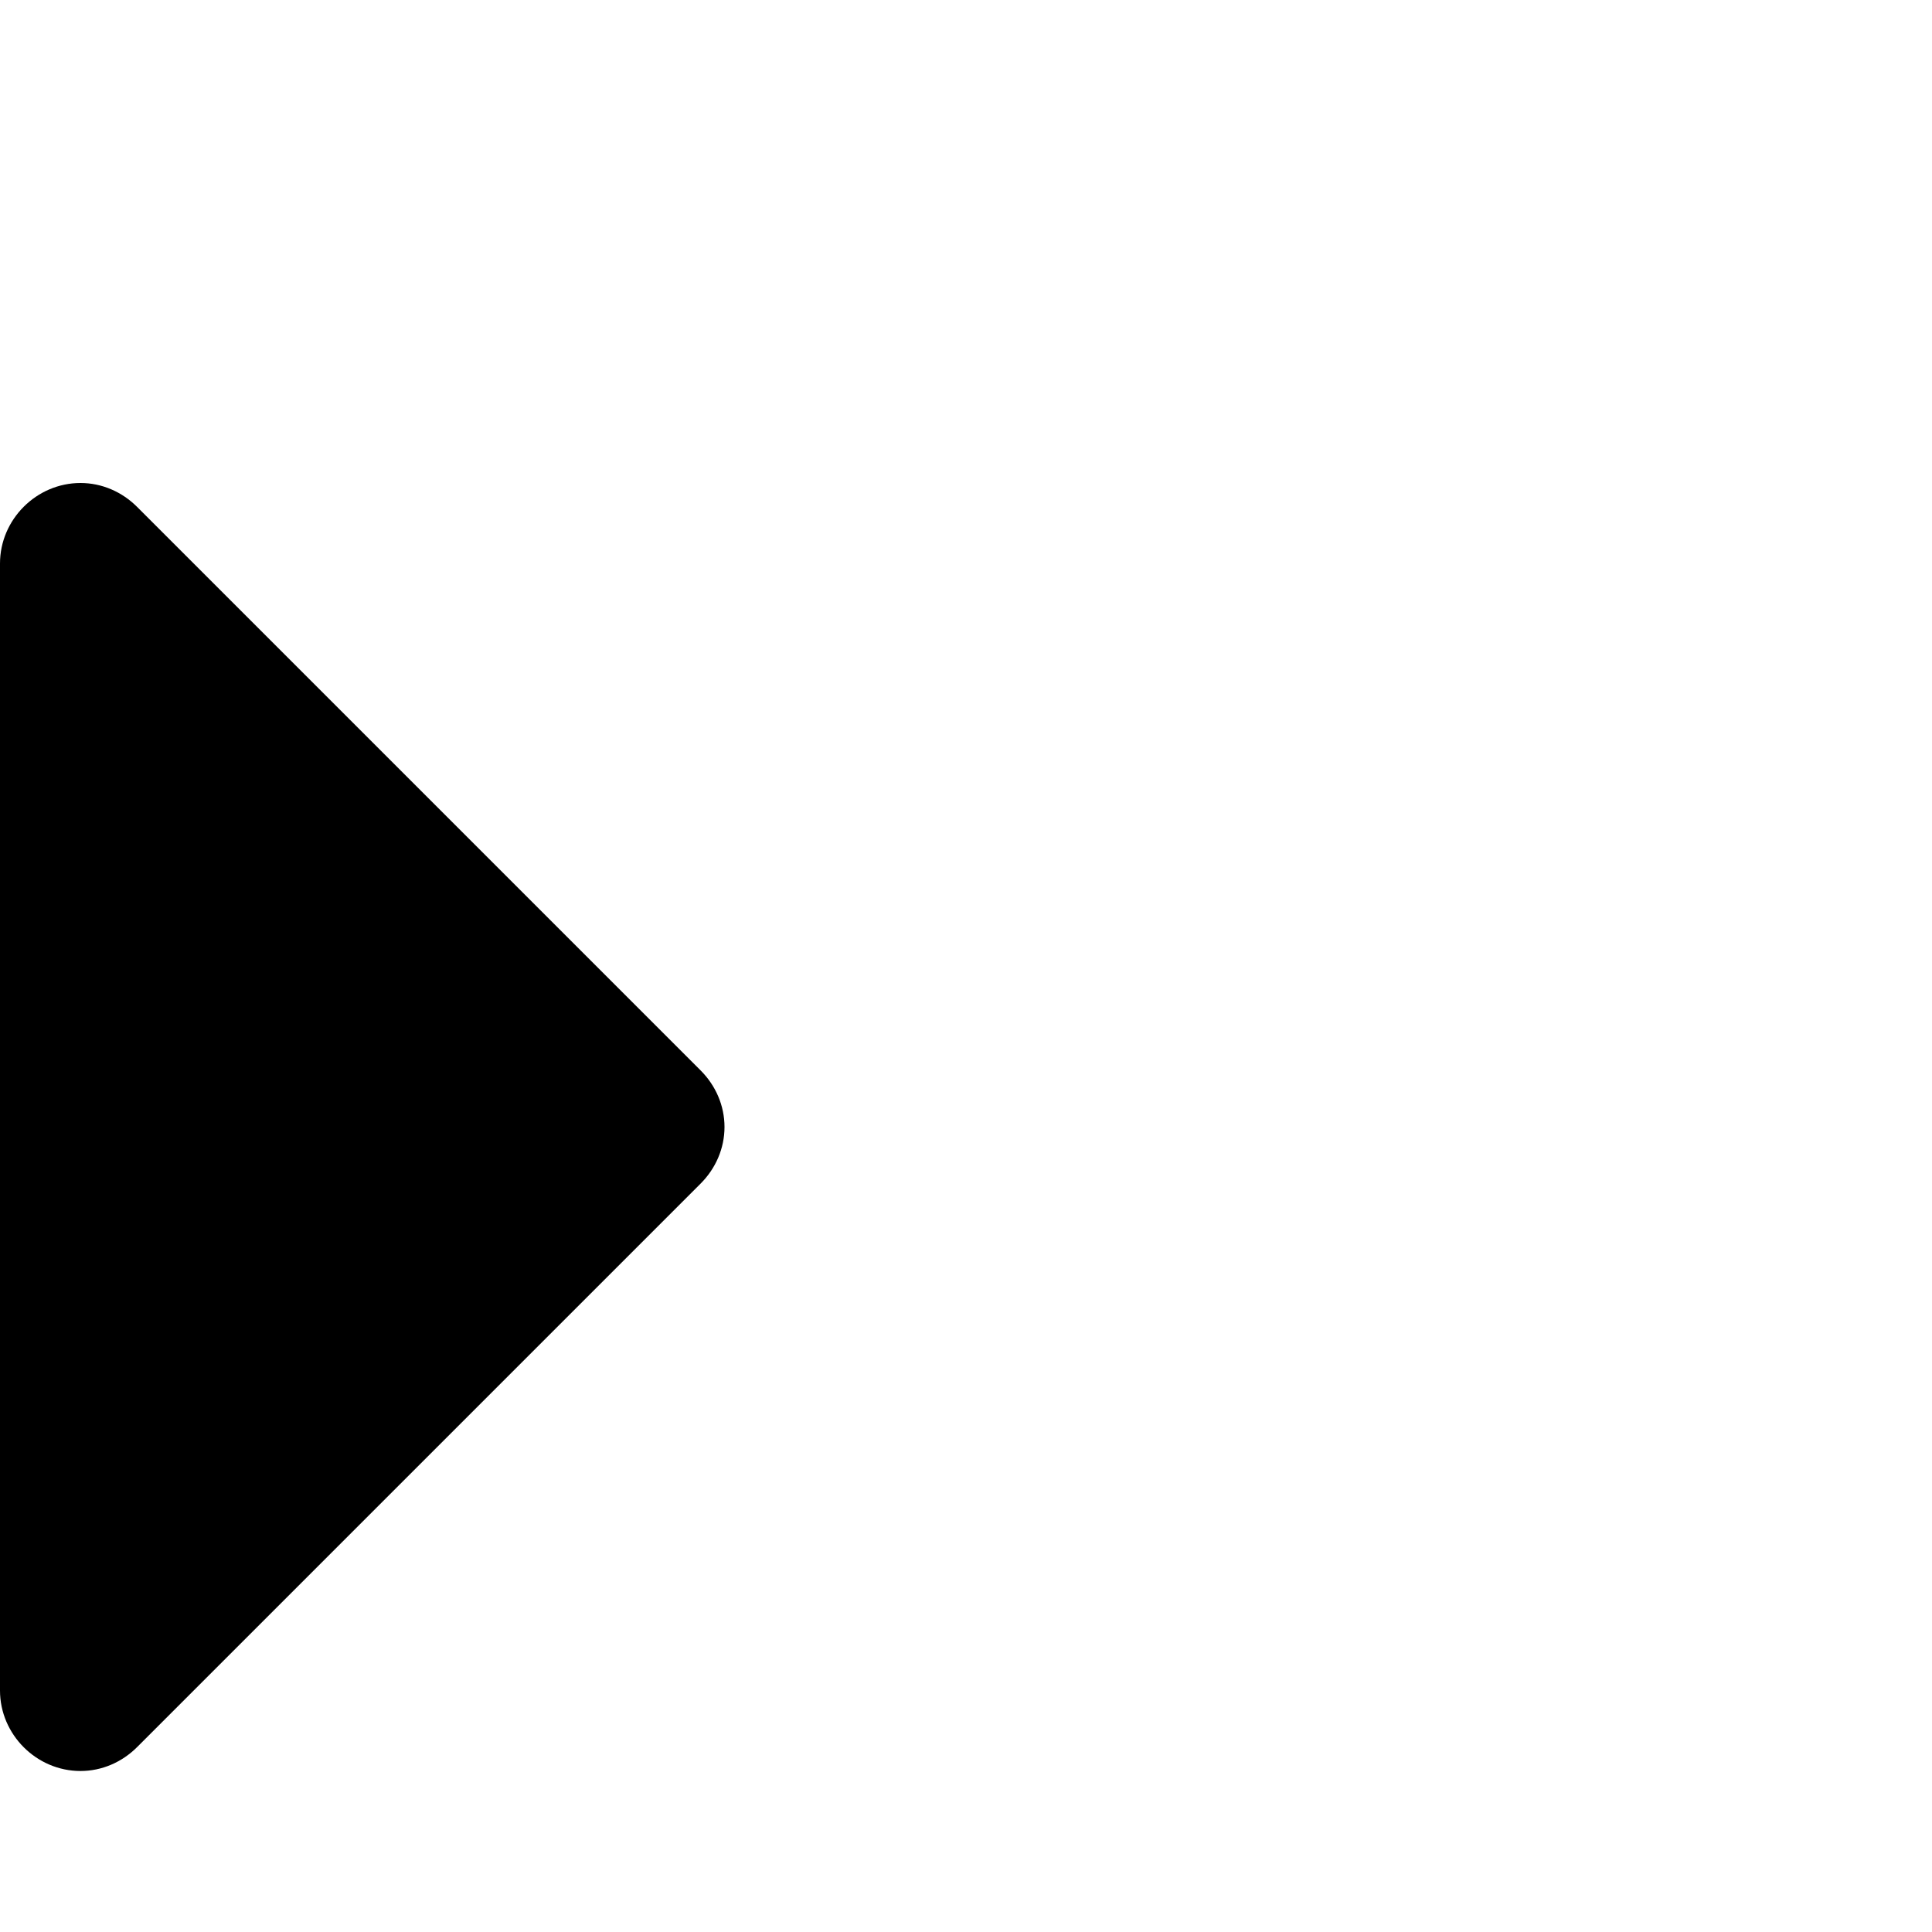
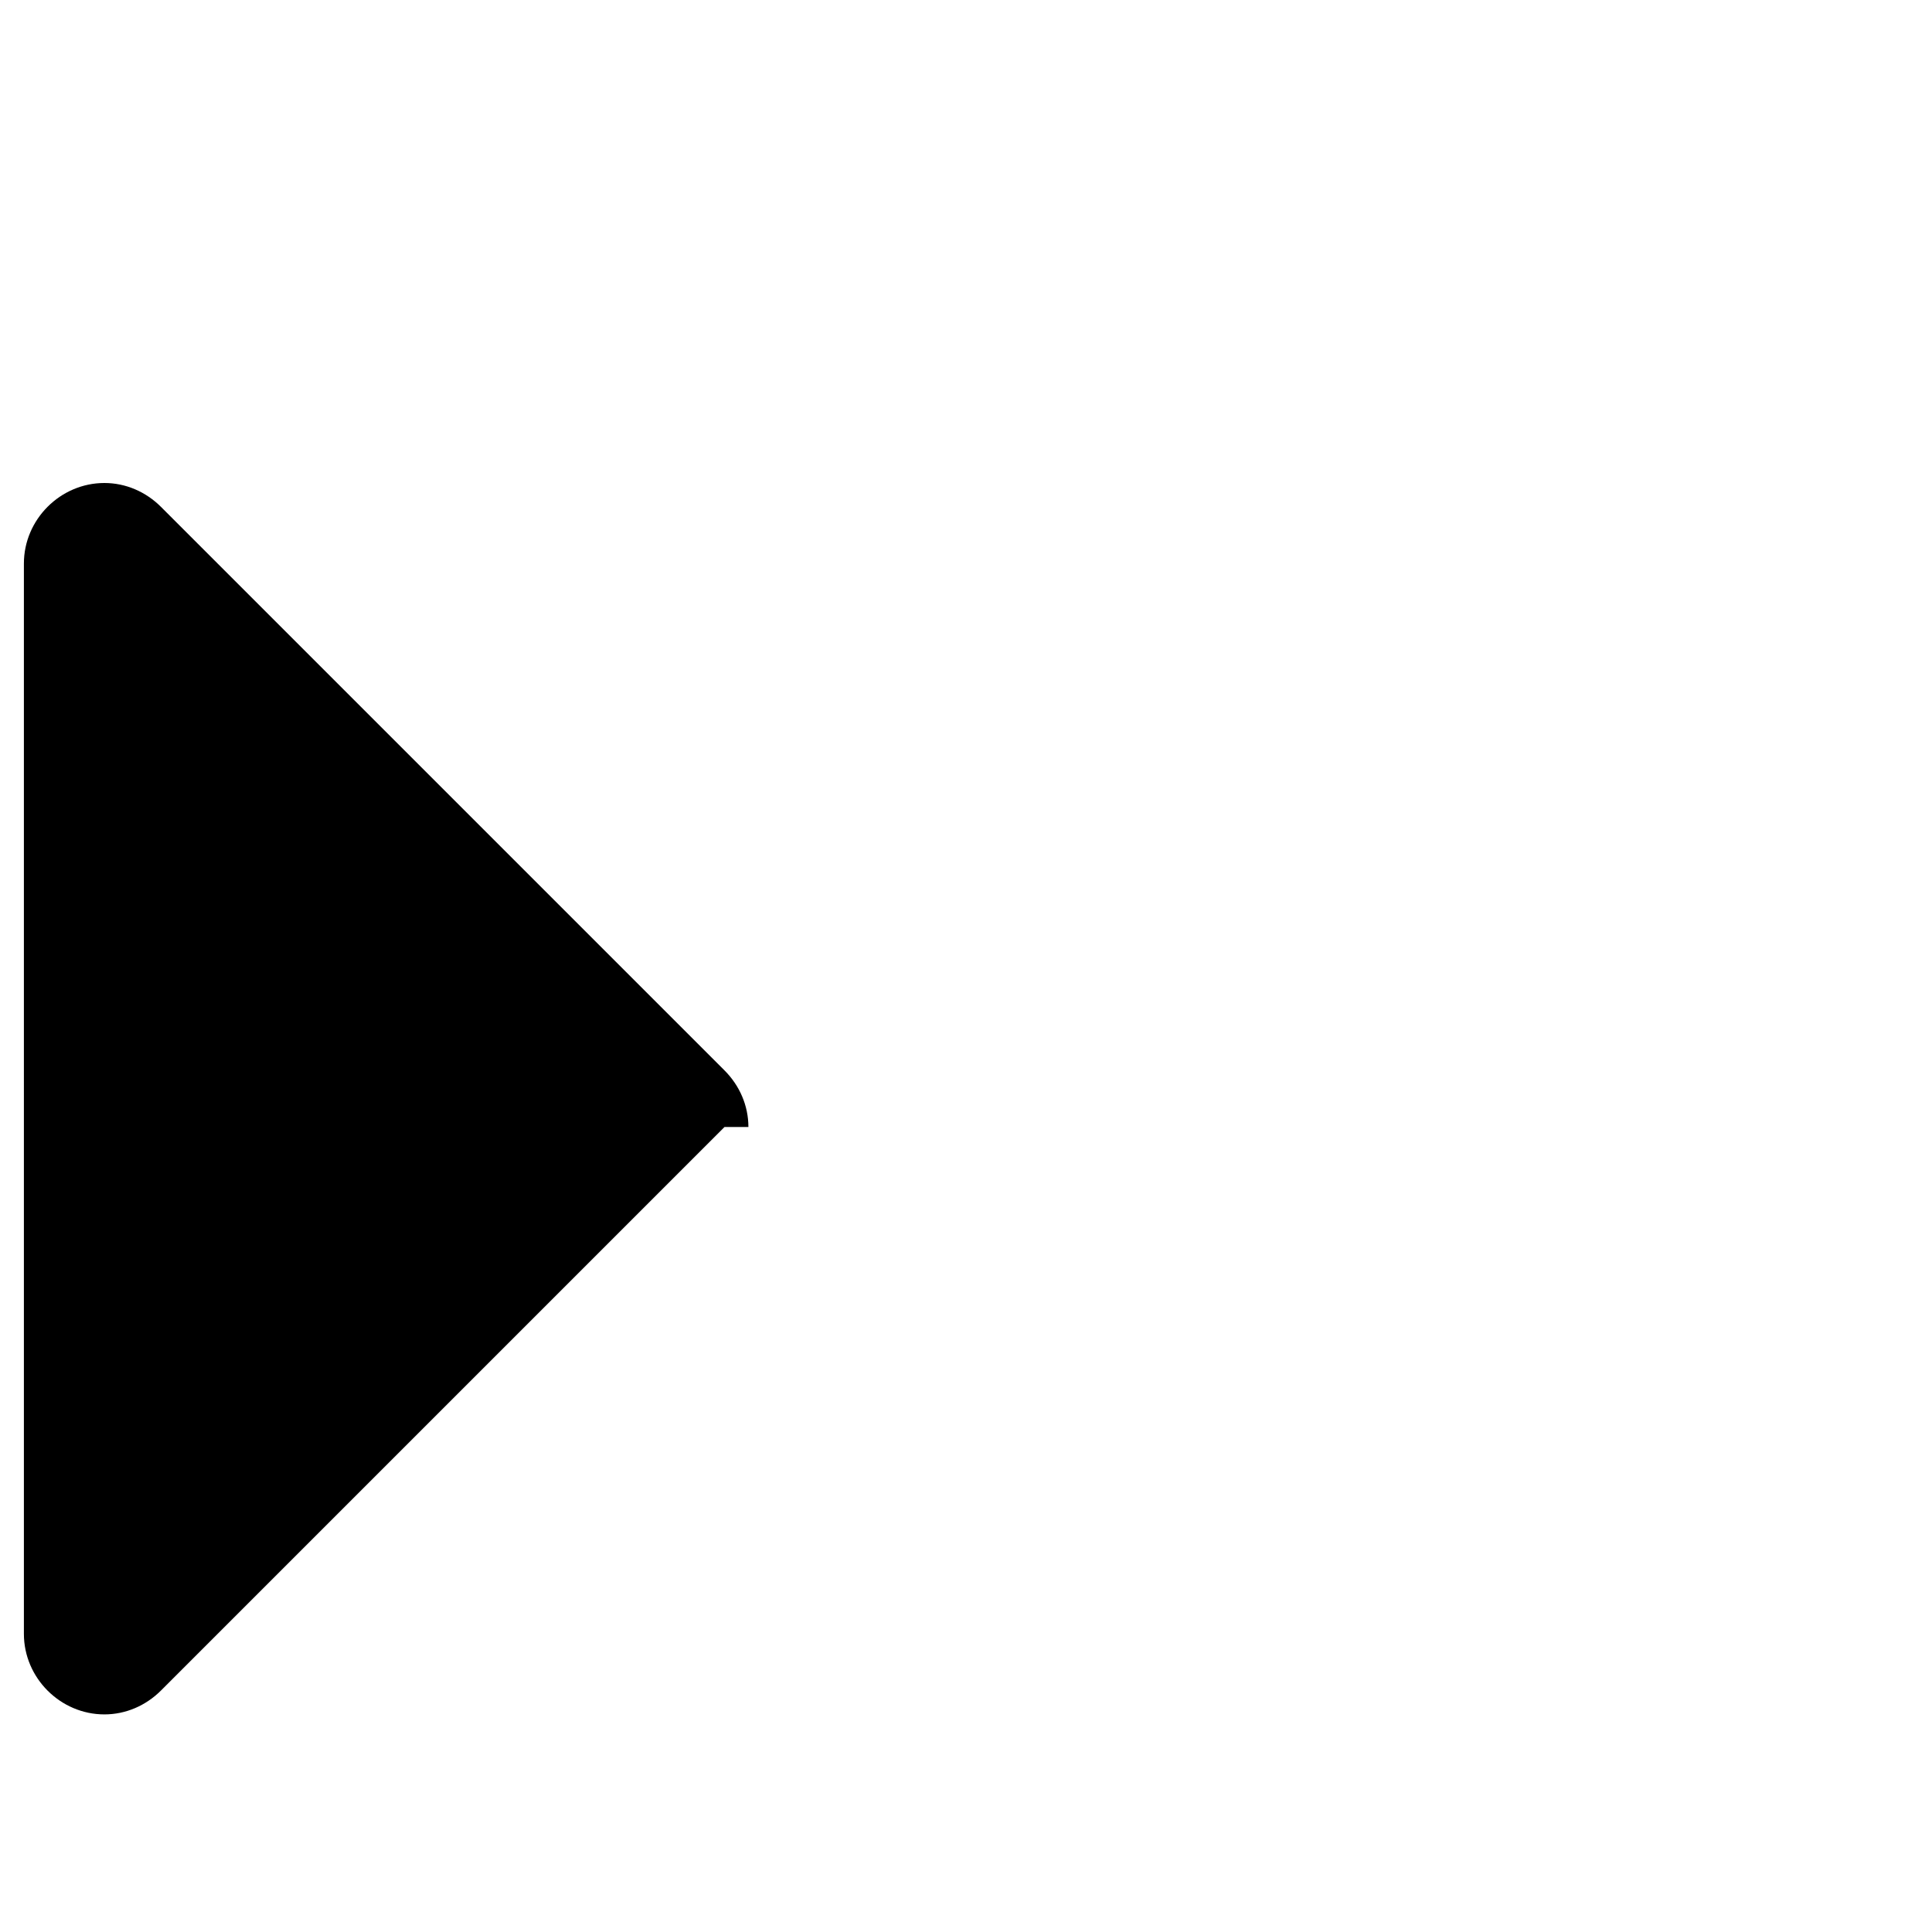
<svg xmlns="http://www.w3.org/2000/svg" width="1536" height="1536">
-   <path d="M576 896c0 17-7 33-19 45l-448 448c-12 12-28 19-45 19-35 0-64-29-64-64V448c0-35 29-64 64-64 17 0 33 7 45 19l448 448c12 12 19 28 19 45z" />
+   <path d="M576 896l-448 448c-12 12-28 19-45 19-35 0-64-29-64-64V448c0-35 29-64 64-64 17 0 33 7 45 19l448 448c12 12 19 28 19 45z" />
</svg>